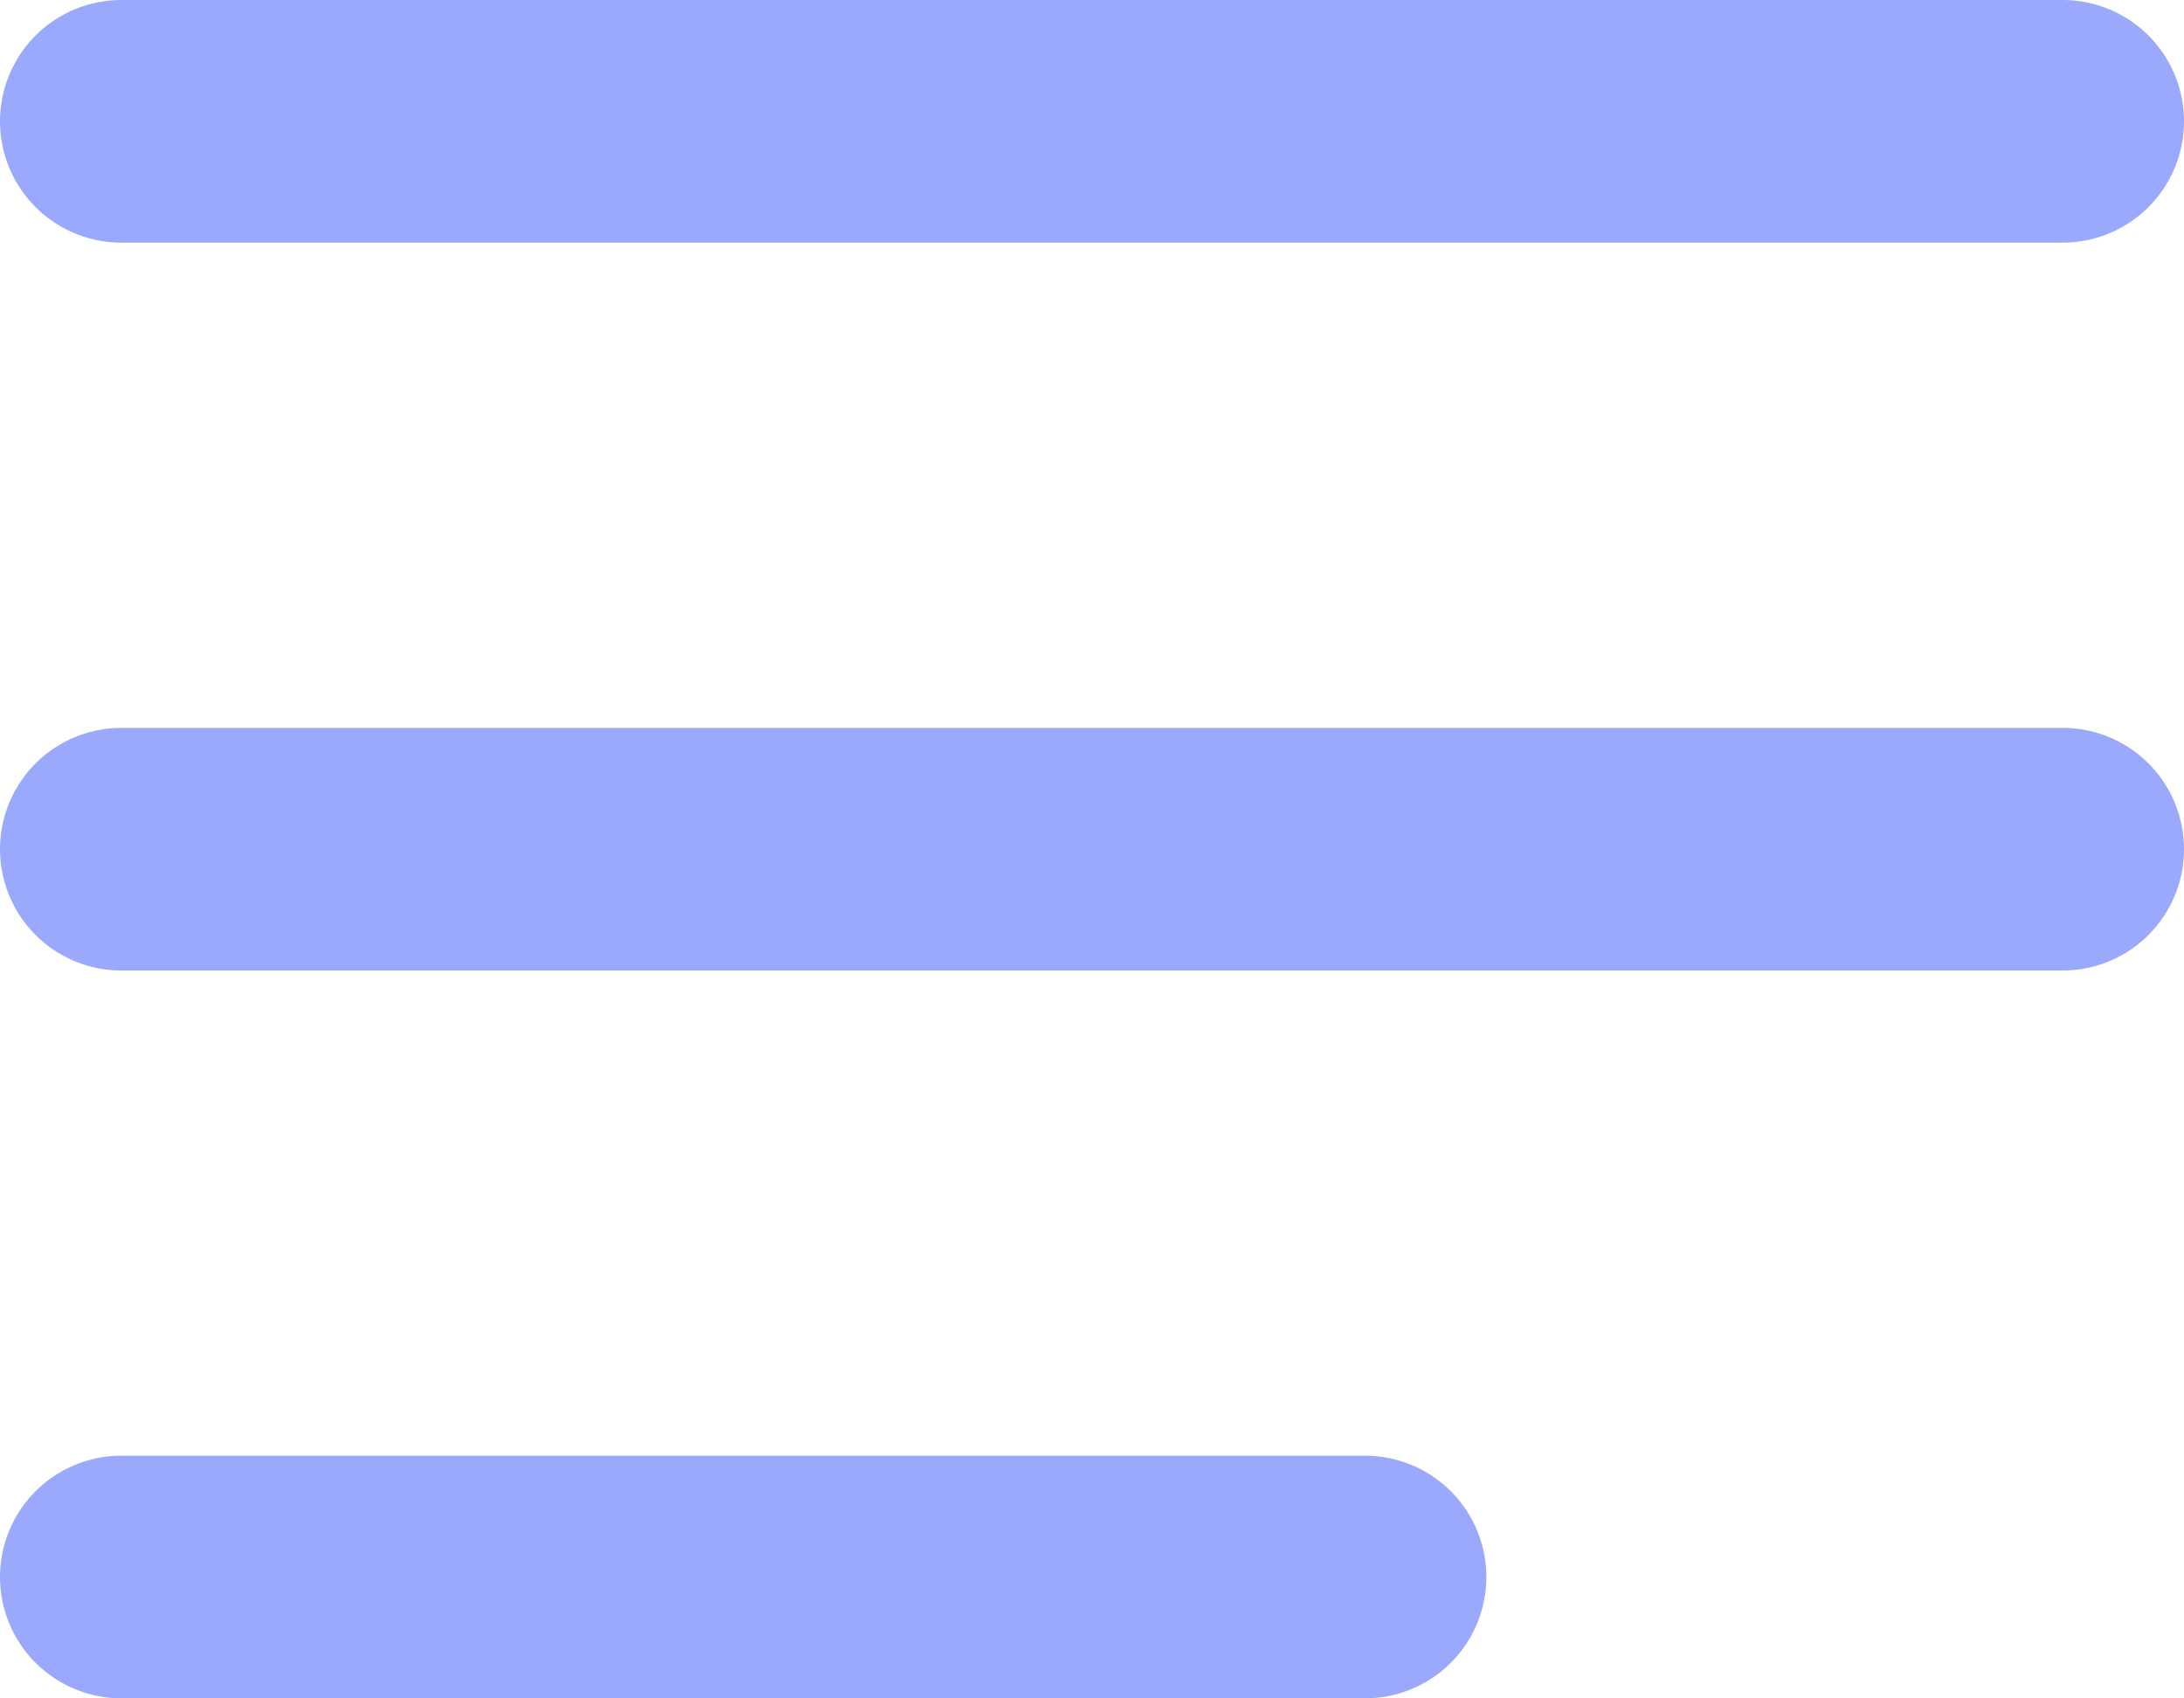
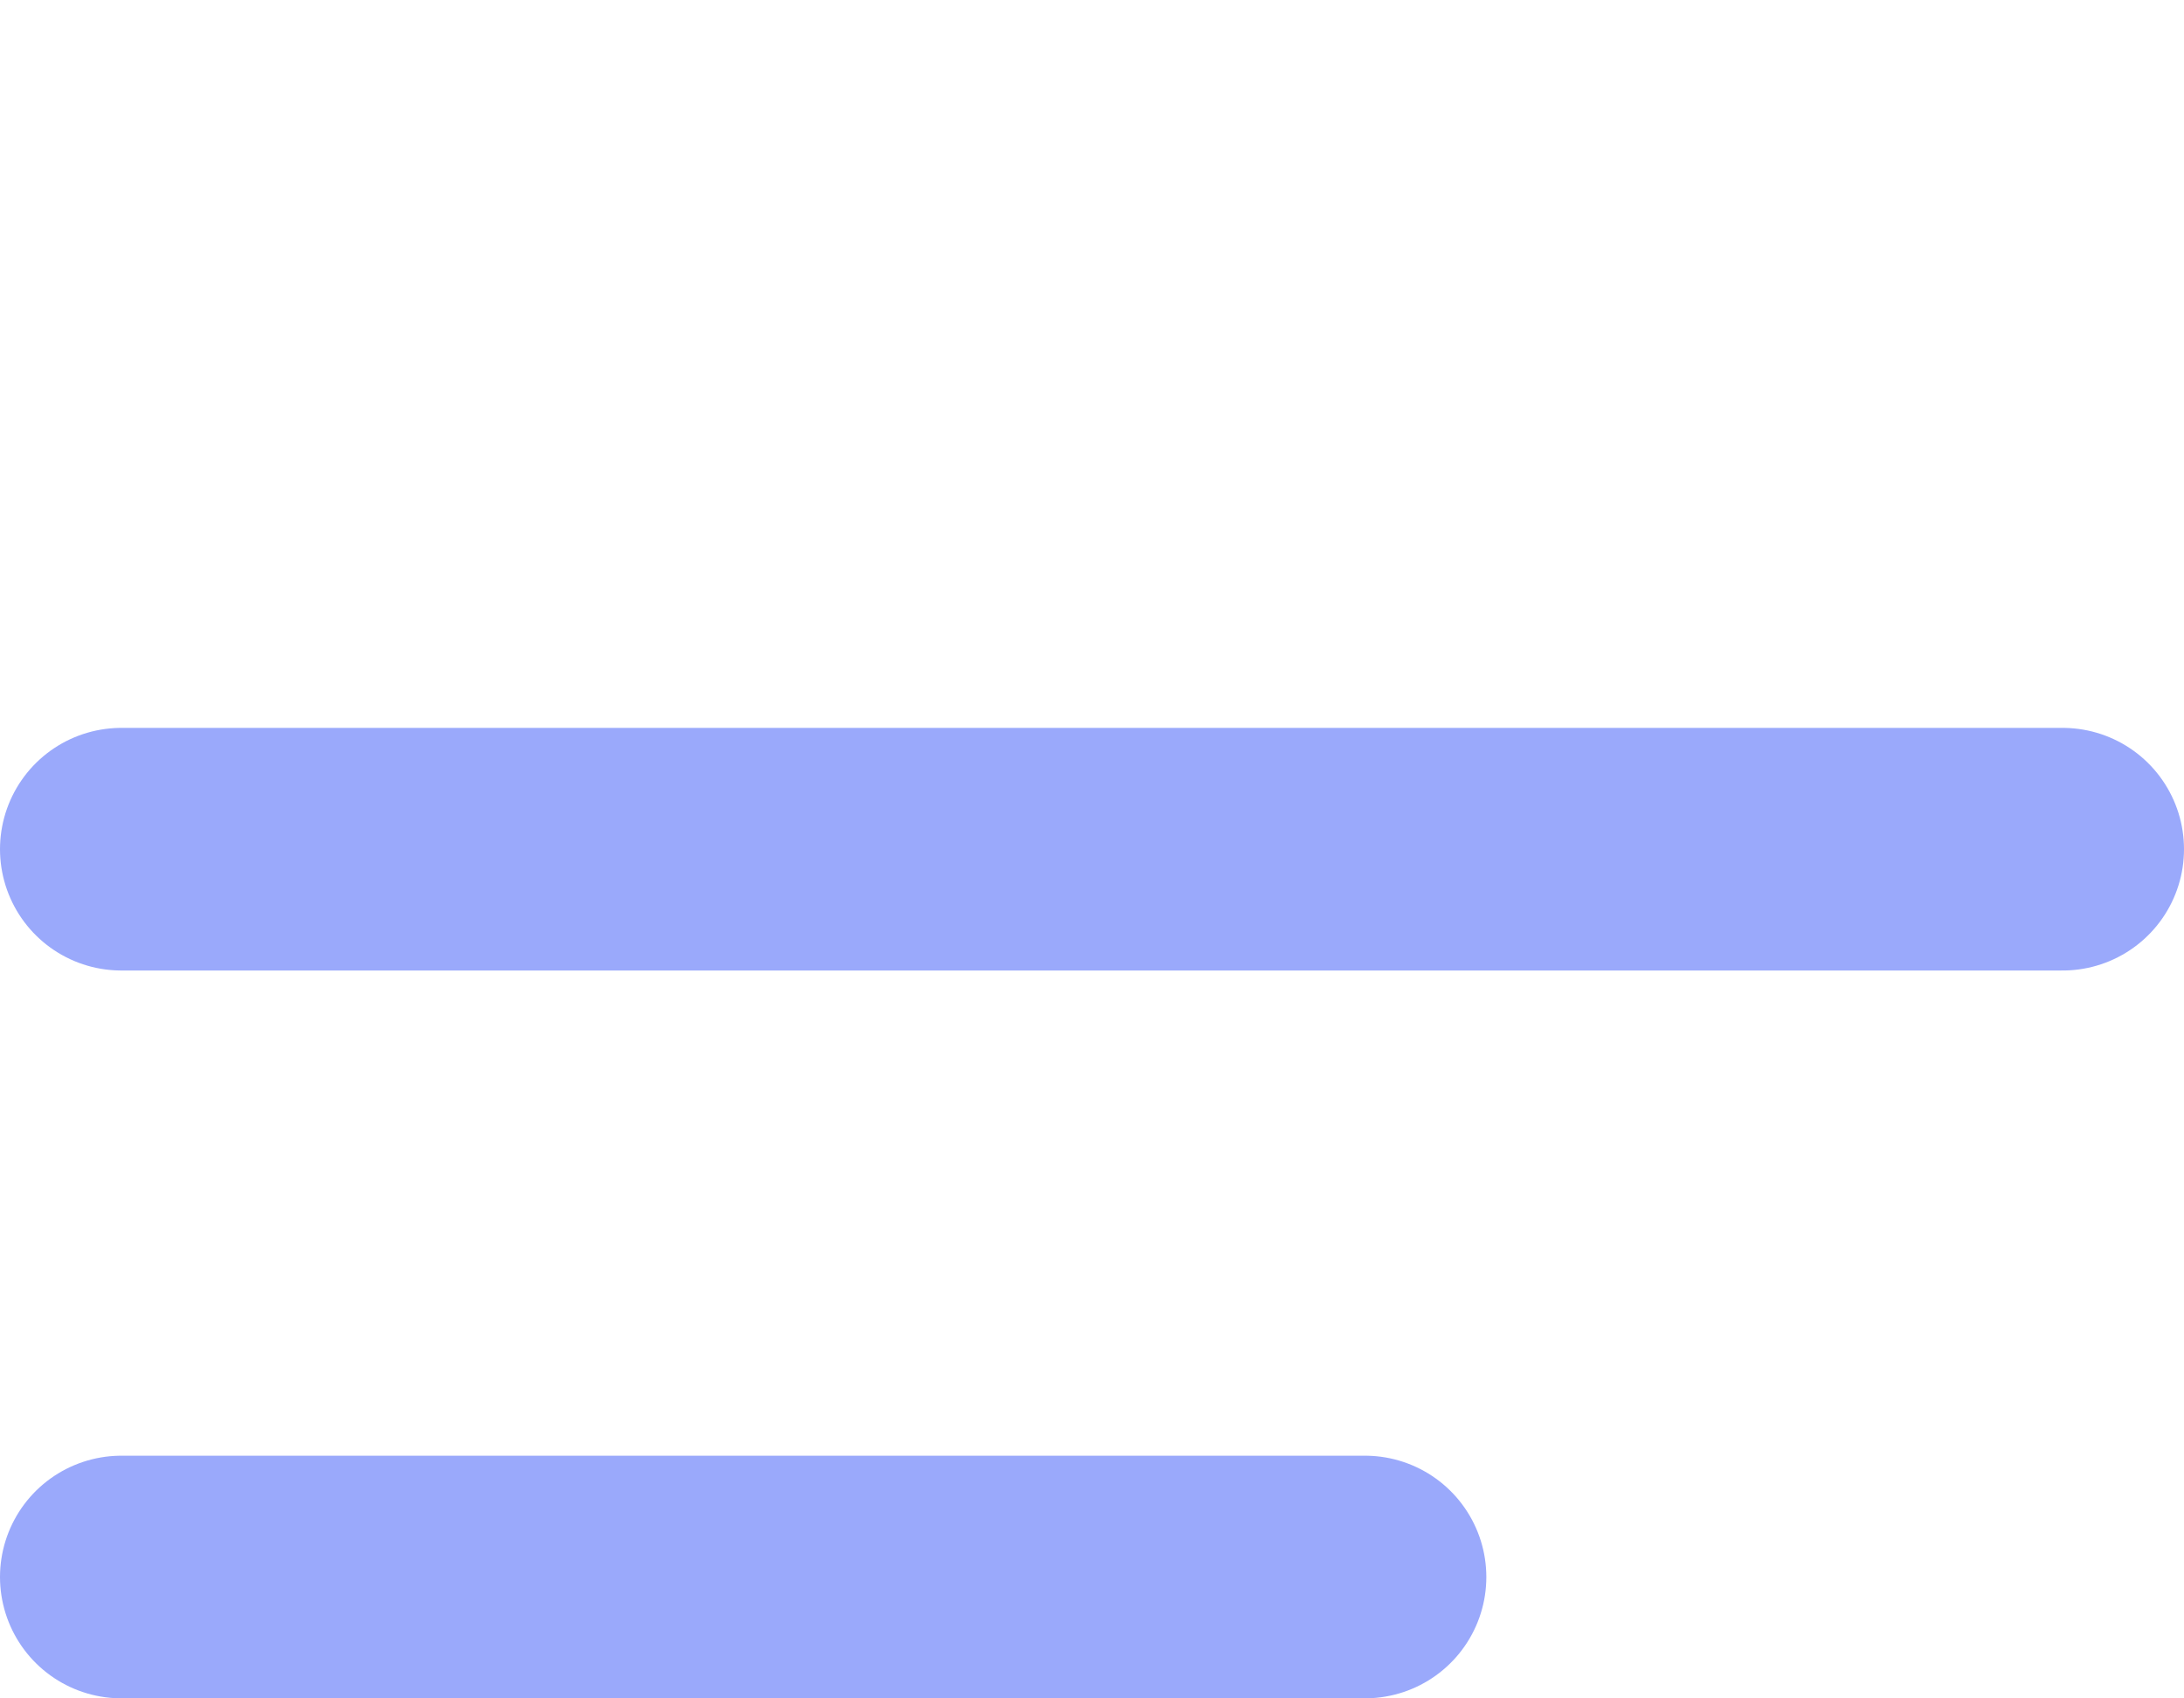
<svg xmlns="http://www.w3.org/2000/svg" width="36" height="27.999" viewBox="0 0 36 27.999">
  <g id="Gruppe_1943" data-name="Gruppe 1943" transform="translate(-306 -44.408)">
-     <line id="Linie_148" data-name="Linie 148" x2="32" transform="translate(308 46.408)" fill="none" stroke="#9aa9fb" stroke-linecap="round" stroke-width="4" />
    <line id="Linie_149" data-name="Linie 149" x2="32" transform="translate(308 58.408)" fill="none" stroke="#9aa9fb" stroke-linecap="round" stroke-width="4" />
    <line id="Linie_150" data-name="Linie 150" x2="20.5" transform="translate(308 70.407)" fill="none" stroke="#9aa9fb" stroke-linecap="round" stroke-width="4" />
  </g>
</svg>